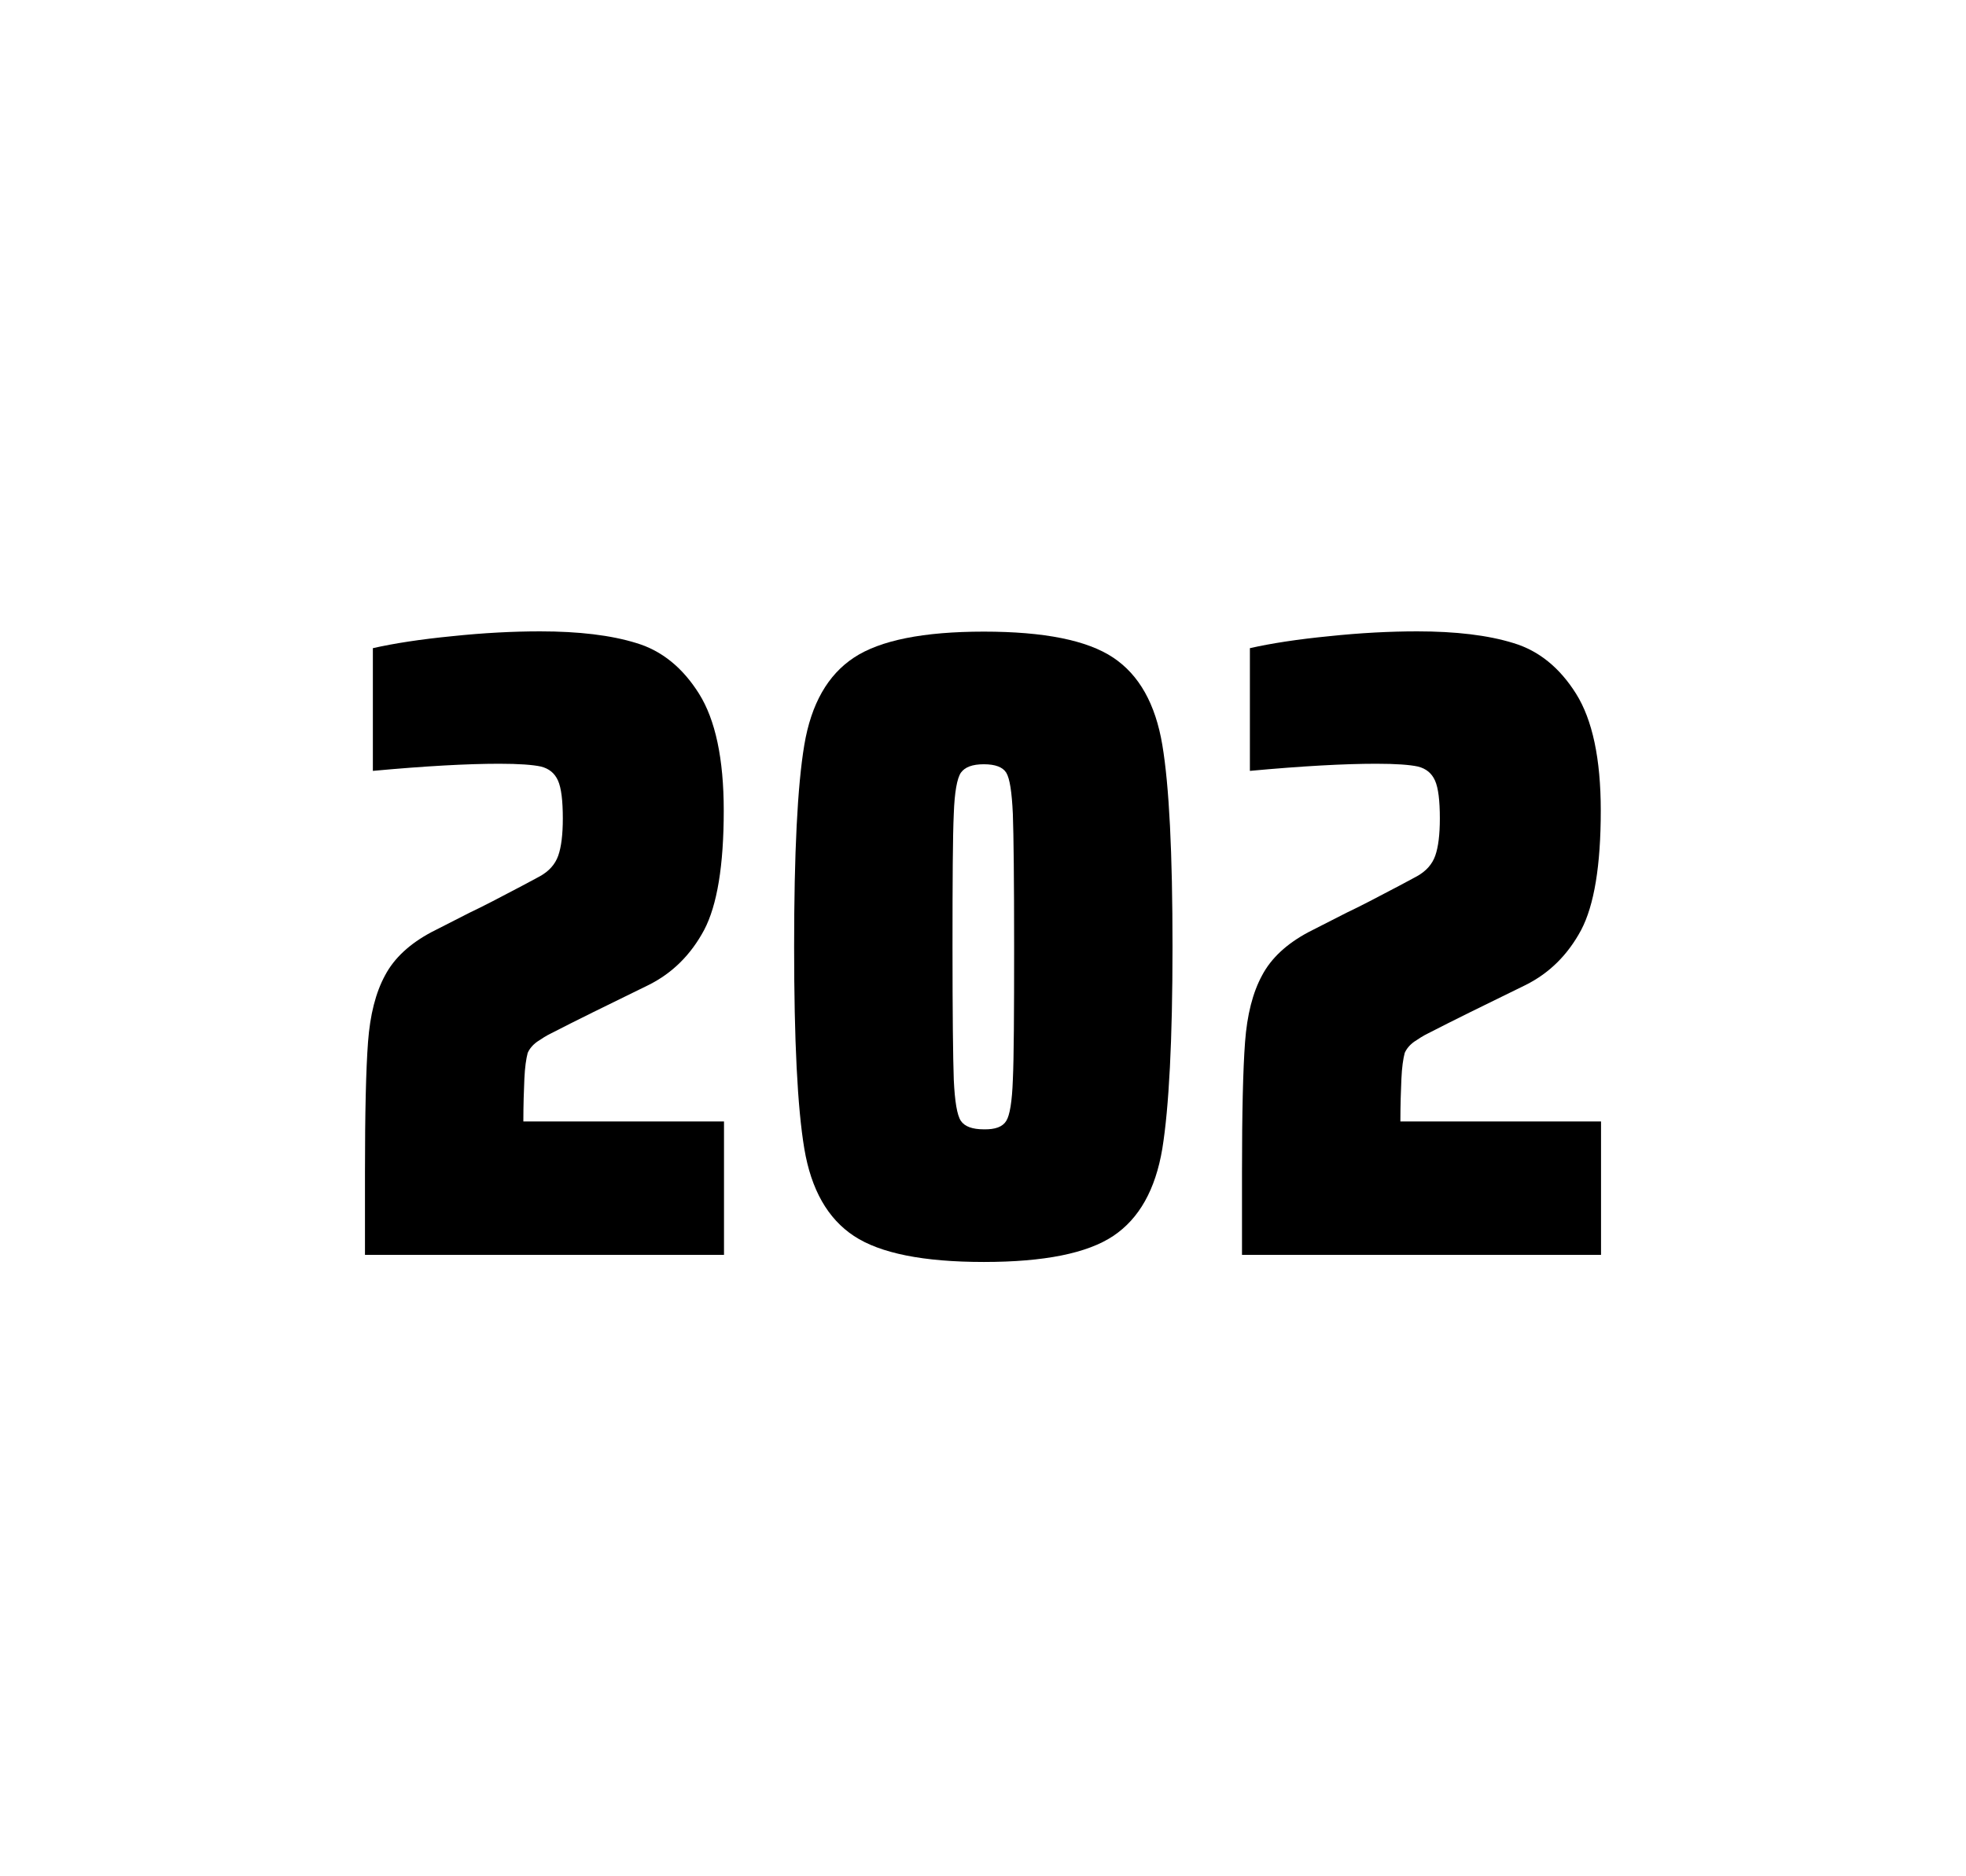
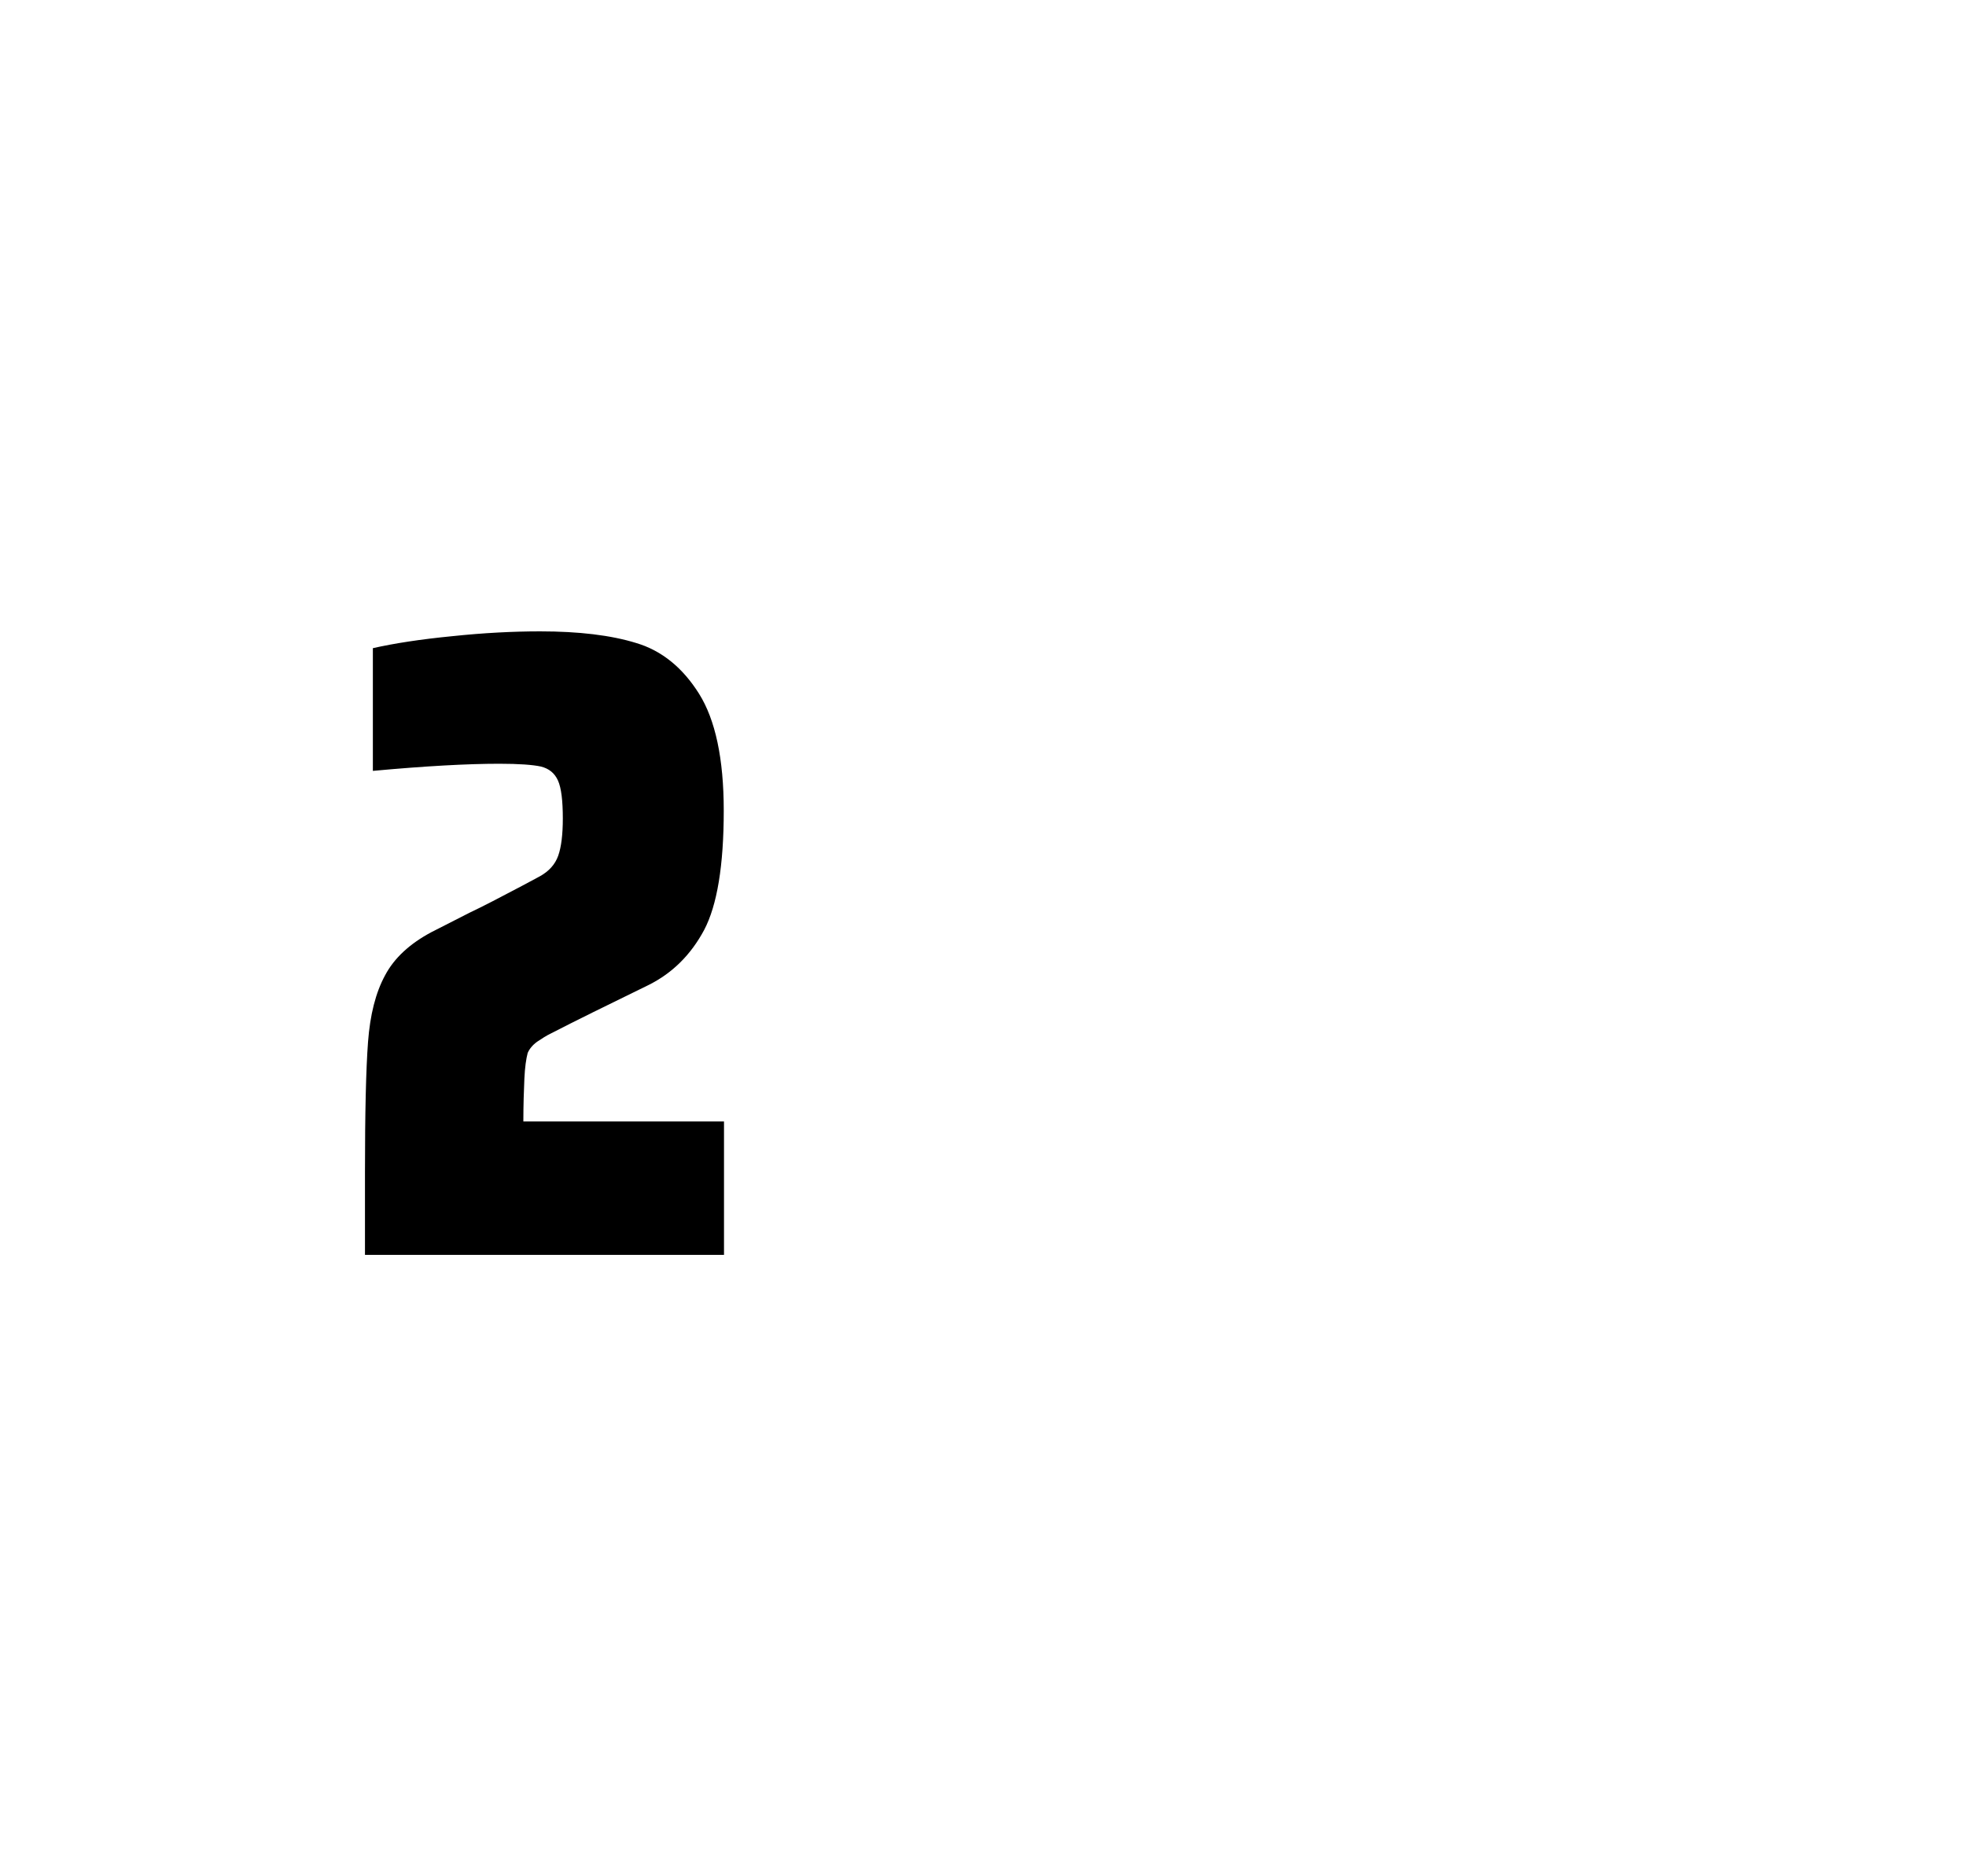
<svg xmlns="http://www.w3.org/2000/svg" version="1.1" id="wrapper" x="0px" y="0px" viewBox="0 0 772.1 737" style="enable-background:new 0 0 772.1 737;">
  <style type="text/css">
	.st0{fill:none;}
</style>
-   <path id="frame" class="st0" d="M 1.5 0 L 770.5 0 C 771.3 0 772 0.7 772 1.5 L 772 735.4 C 772 736.2 771.3 736.9 770.5 736.9 L 1.5 736.9 C 0.7 736.9 0 736.2 0 735.4 L 0 1.5 C 0 0.7 0.7 0 1.5 0 Z" />
  <g id="numbers">
    <path id="two" d="M 205.934 423.8 C 205.734 428.4 205.534 433.9 205.534 440.5 L 284.334 440.5 L 284.334 492.9 L 143.334 492.9 L 143.334 460.5 C 143.334 437.1 143.734 420 144.534 409.3 C 145.334 398.6 147.534 389.9 151.234 383.1 C 154.834 376.3 160.934 370.7 169.334 366.2 L 184.434 358.5 C 189.334 356.2 196.234 352.6 205.134 347.9 C 206.034 347.4 208.334 346.2 212.034 344.2 C 215.634 342.2 218.034 339.5 219.234 336.1 C 220.434 332.7 221.034 327.8 221.034 321.5 C 221.034 314.5 220.434 309.5 219.134 306.6 C 217.834 303.7 215.634 301.9 212.434 301.1 C 209.234 300.4 203.834 300 196.034 300 C 183.634 300 167.034 300.9 146.434 302.8 L 146.434 254.6 C 154.834 252.7 165.234 251.1 177.534 249.9 C 189.834 248.6 201.434 248 212.134 248 C 227.334 248 239.934 249.5 249.934 252.6 C 259.934 255.6 268.134 262.3 274.534 272.5 C 280.934 282.7 284.234 298 284.234 318.4 C 284.234 340 281.634 355.6 276.534 365.3 C 271.334 375 264.134 382.2 254.734 386.9 C 238.334 394.9 225.534 401.2 216.434 405.9 C 214.534 406.8 212.734 408 210.934 409.2 C 209.134 410.5 207.934 412 207.234 413.6 C 206.634 415.9 206.134 419.2 205.934 423.8 Z" />
-     <path id="zero" d="M 335.374 485.5 C 325.074 478.7 318.574 467.3 315.874 451.2 C 313.174 435.1 311.874 408.7 311.874 371.9 C 311.874 335.1 313.174 308.7 315.874 292.6 C 318.574 276.5 325.074 265.1 335.374 258.3 C 345.674 251.5 362.674 248.1 386.374 248.1 C 410.074 248.1 426.974 251.5 437.174 258.3 C 447.374 265.1 453.774 276.5 456.474 292.6 C 459.174 308.7 460.474 335.1 460.474 371.9 C 460.474 408.7 459.074 435.1 456.474 451.2 C 453.774 467.3 447.374 478.7 437.174 485.5 C 426.974 492.3 410.074 495.7 386.374 495.7 C 362.674 495.7 345.674 492.3 335.374 485.5 Z M 395.174 440.3 C 396.574 438.1 397.474 432.7 397.774 424.1 C 398.174 415.5 398.274 398.1 398.274 371.9 C 398.274 345.6 398.074 328.2 397.774 319.7 C 397.374 311.1 396.574 305.8 395.174 303.5 C 393.774 301.3 390.874 300.2 386.374 300.2 C 381.874 300.2 378.974 301.3 377.374 303.5 C 375.874 305.7 374.874 311.1 374.574 319.7 C 374.174 328.3 374.074 345.7 374.074 371.9 C 374.074 398.2 374.274 415.6 374.574 424.1 C 374.974 432.7 375.874 438.1 377.374 440.3 C 378.874 442.5 381.874 443.6 386.374 443.6 C 390.874 443.7 393.774 442.6 395.174 440.3 Z" />
-     <path id="two" d="M 550.366 423.8 C 550.166 428.4 549.966 433.9 549.966 440.5 L 628.766 440.5 L 628.766 492.9 L 487.766 492.9 L 487.766 460.5 C 487.766 437.1 488.166 420 488.966 409.3 C 489.766 398.6 491.966 389.9 495.666 383.1 C 499.266 376.3 505.366 370.7 513.766 366.2 L 528.866 358.5 C 533.766 356.2 540.666 352.6 549.566 347.9 C 550.466 347.4 552.766 346.2 556.466 344.2 C 560.066 342.2 562.466 339.5 563.666 336.1 C 564.866 332.7 565.466 327.8 565.466 321.5 C 565.466 314.5 564.866 309.5 563.566 306.6 C 562.266 303.7 560.066 301.9 556.866 301.1 C 553.666 300.4 548.266 300 540.466 300 C 528.066 300 511.466 300.9 490.866 302.8 L 490.866 254.6 C 499.266 252.7 509.666 251.1 521.966 249.9 C 534.266 248.6 545.866 248 556.566 248 C 571.766 248 584.366 249.5 594.366 252.6 C 604.366 255.6 612.566 262.3 618.966 272.5 C 625.366 282.7 628.666 298 628.666 318.4 C 628.666 340 626.066 355.6 620.966 365.3 C 615.766 375 608.566 382.2 599.166 386.9 C 582.766 394.9 569.966 401.2 560.866 405.9 C 558.966 406.8 557.166 408 555.366 409.2 C 553.566 410.5 552.366 412 551.666 413.6 C 551.066 415.9 550.566 419.2 550.366 423.8 Z" />
  </g>
</svg>